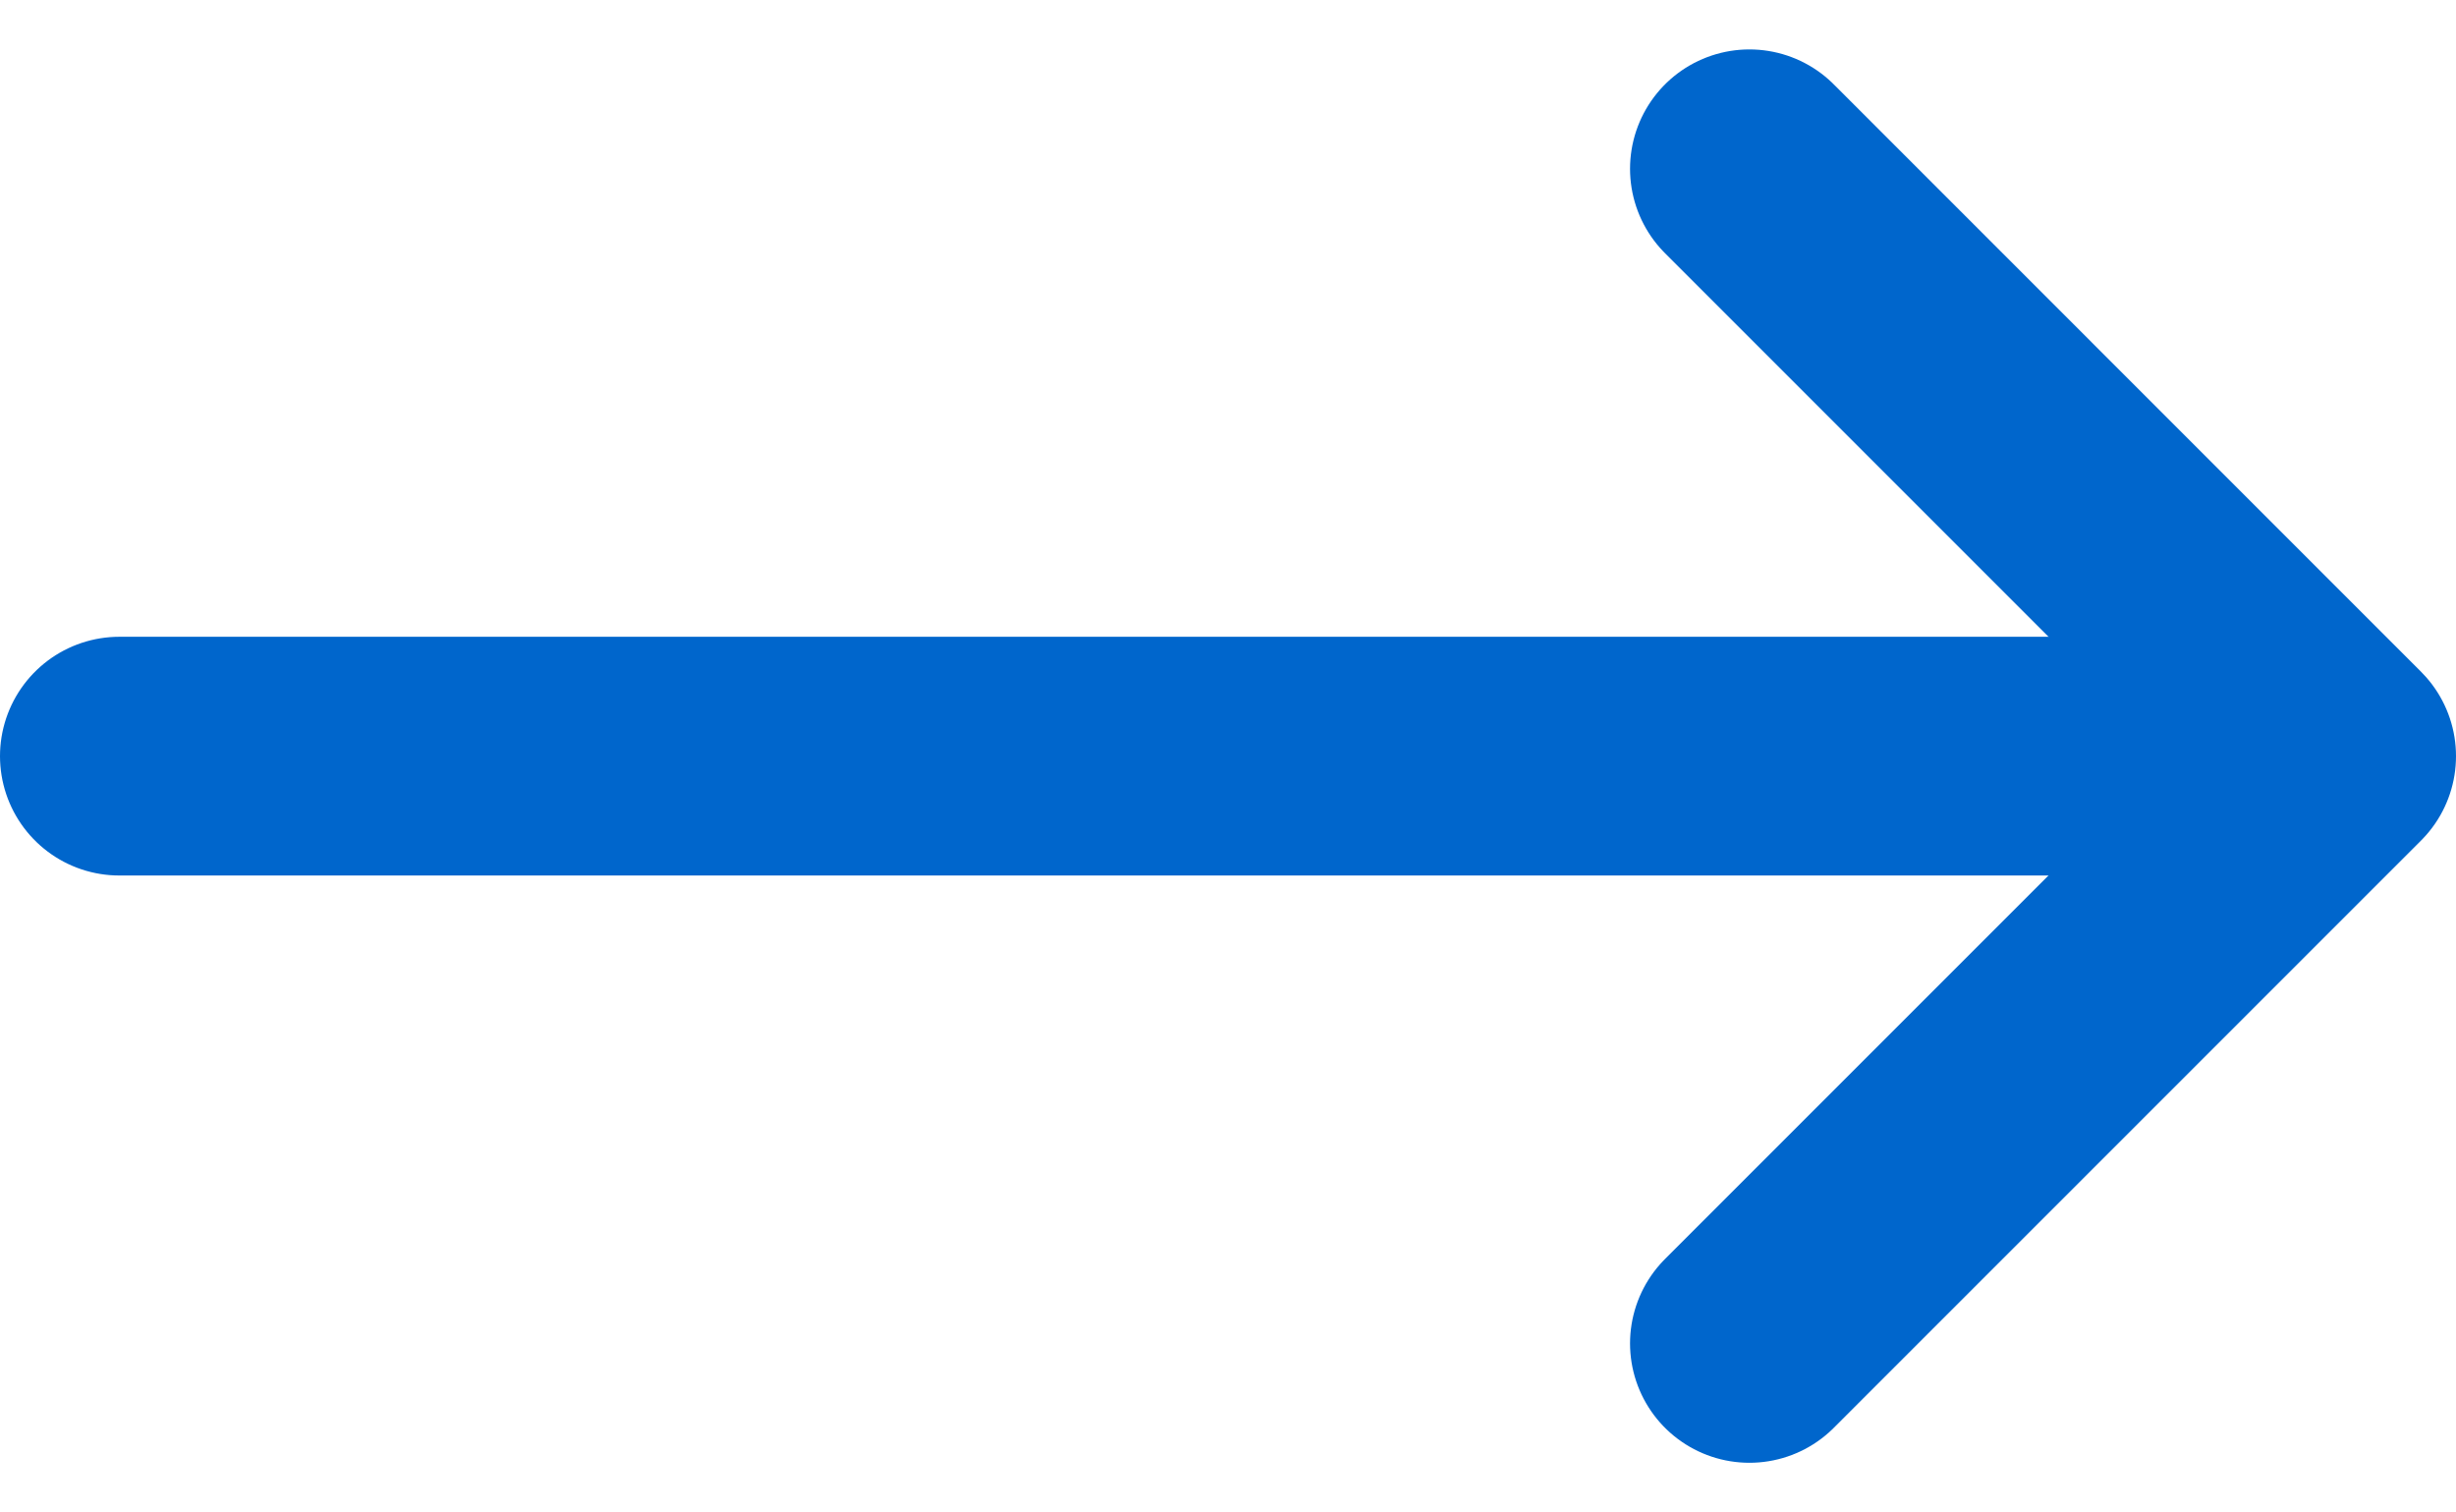
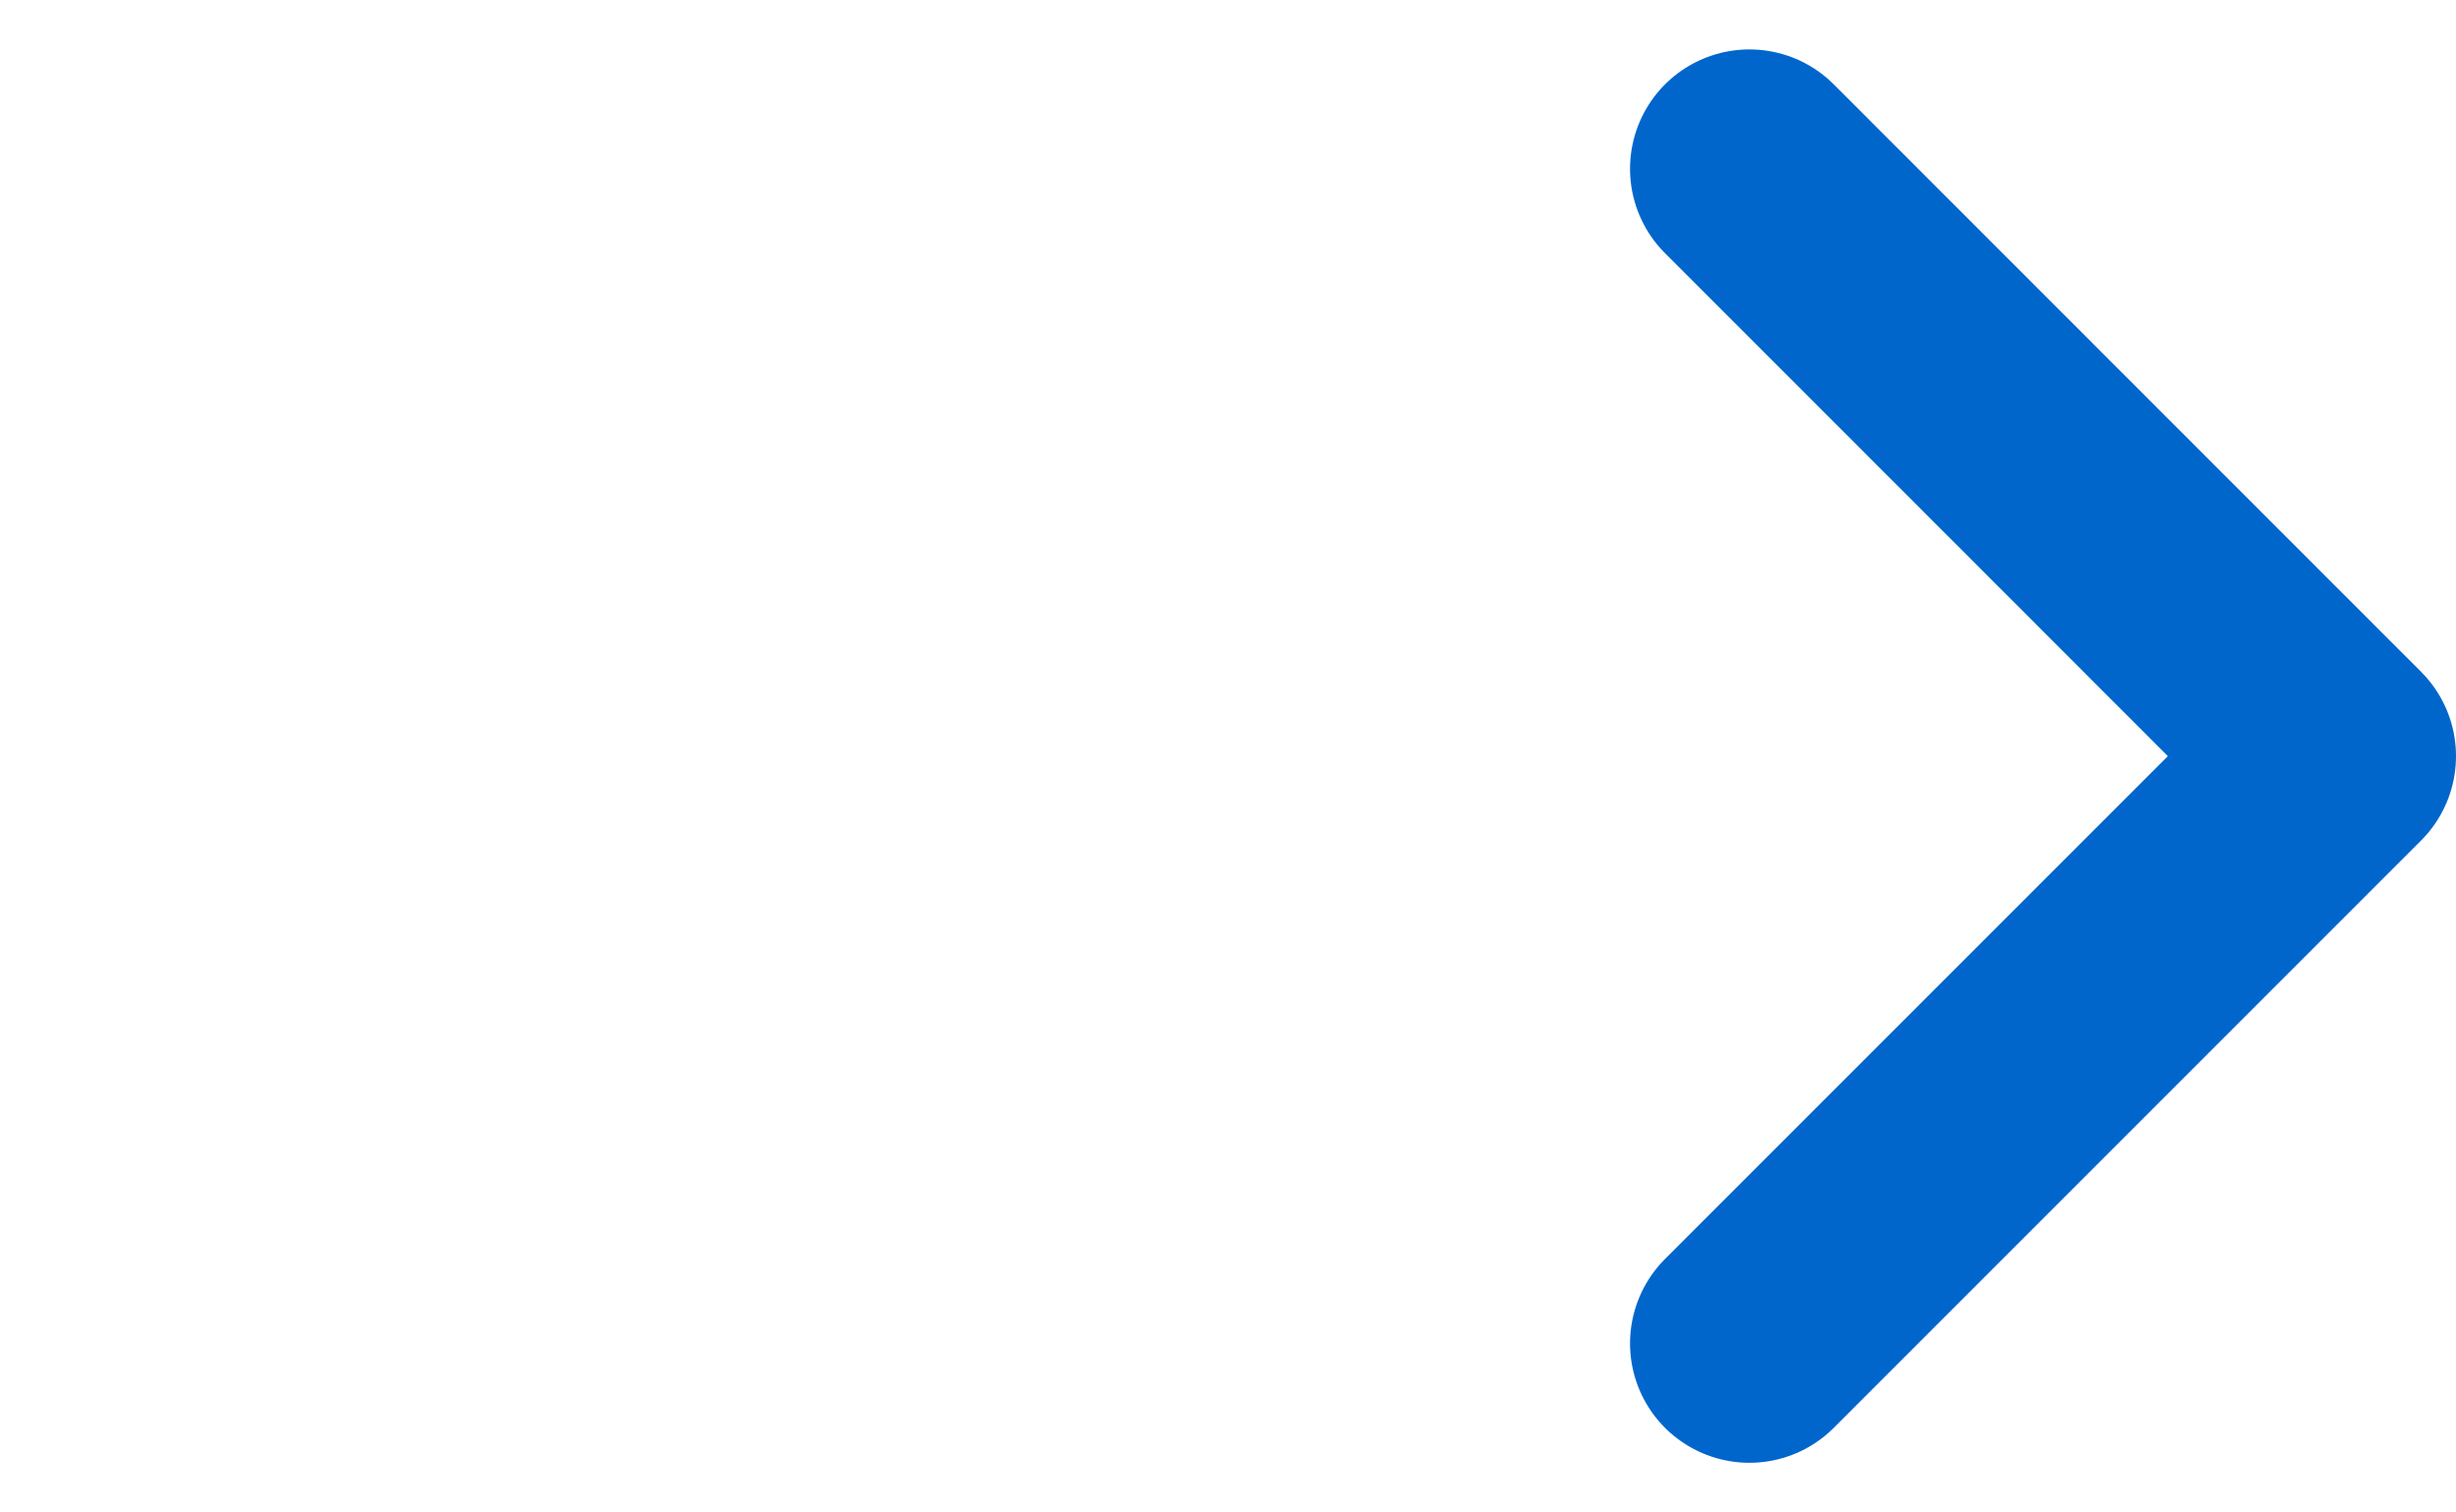
<svg xmlns="http://www.w3.org/2000/svg" width="30.865" height="19.004" viewBox="0 0 30.865 19.004">
  <defs>
    <style>.a{fill:none;stroke:#06c;stroke-linecap:round;stroke-linejoin:round;stroke-miterlimit:10;stroke-width:3px;}</style>
  </defs>
  <g transform="translate(1.5 2.121)">
    <path class="a" d="M0,0,7.38,7.381,0,14.761" transform="translate(20.485 0)" />
-     <path class="a" d="M25.333.5H0" transform="translate(0 6.881)" />
  </g>
</svg>